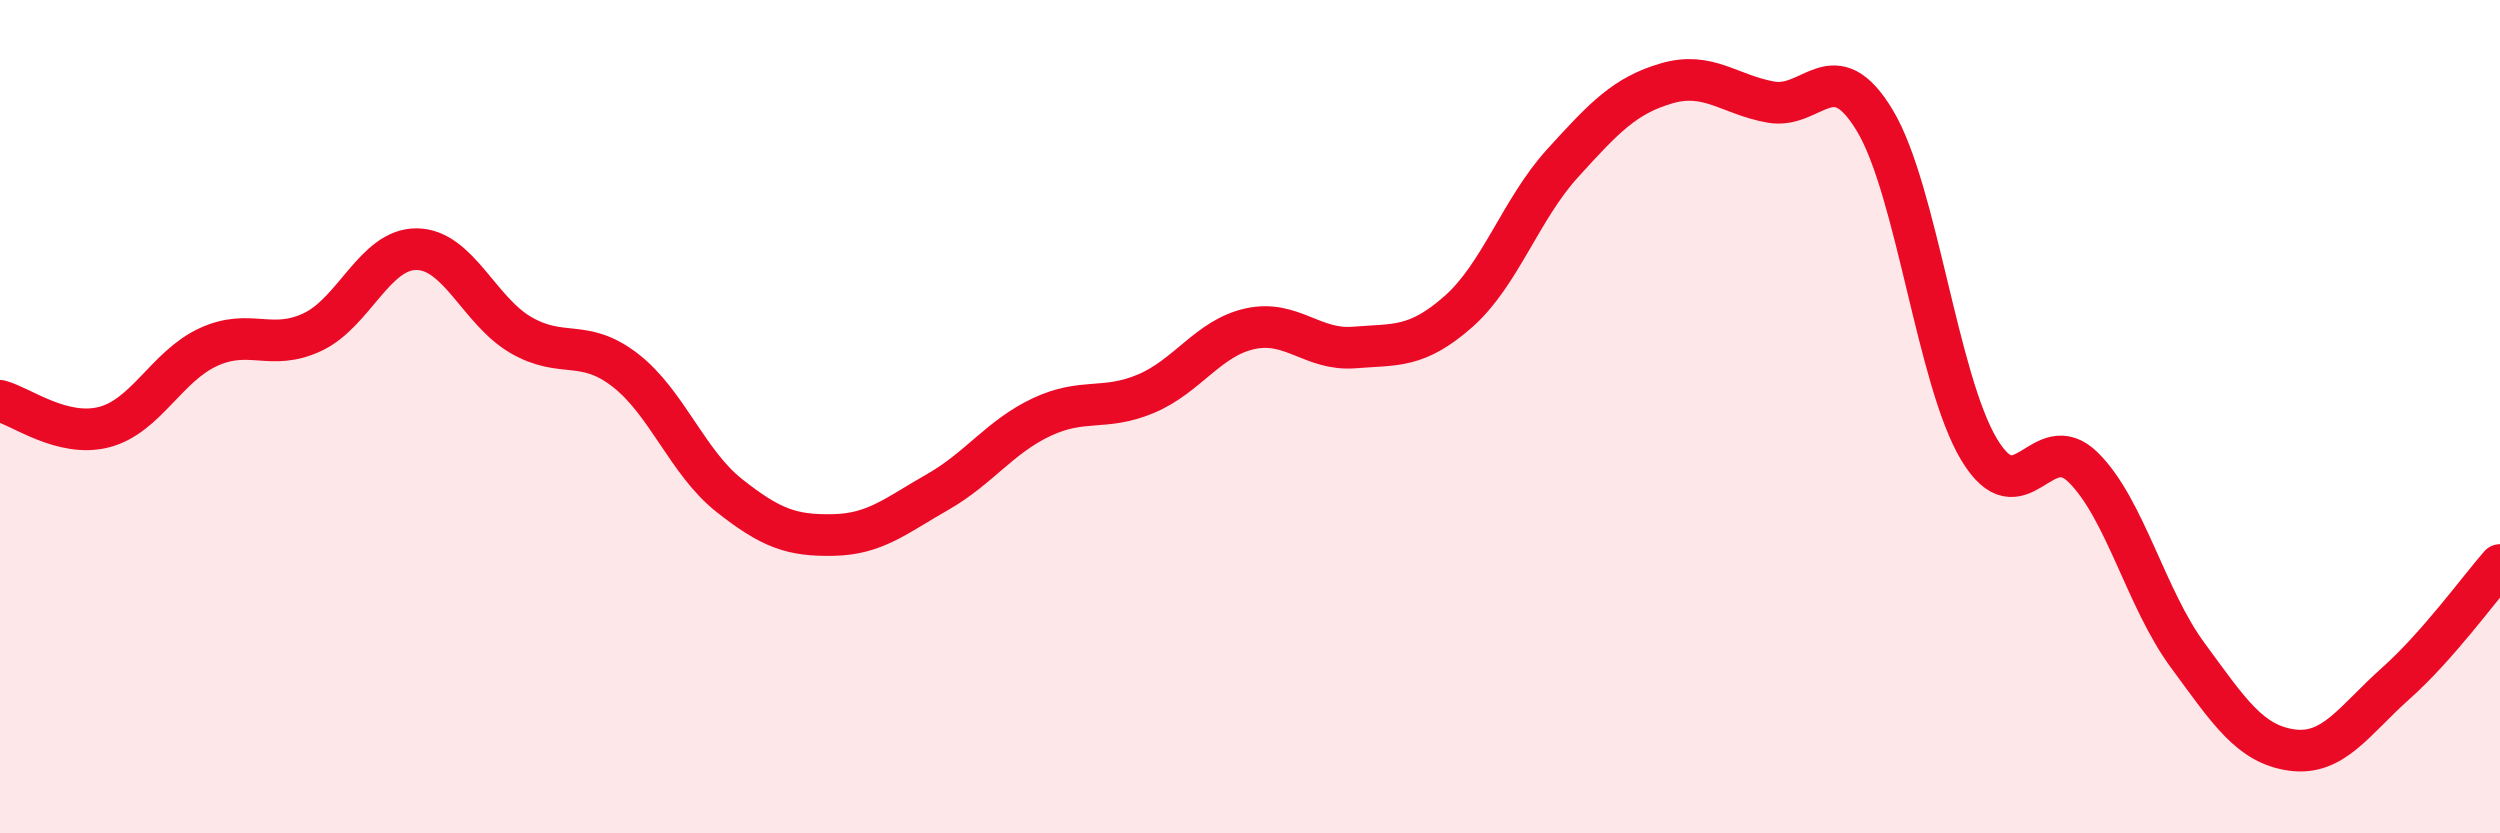
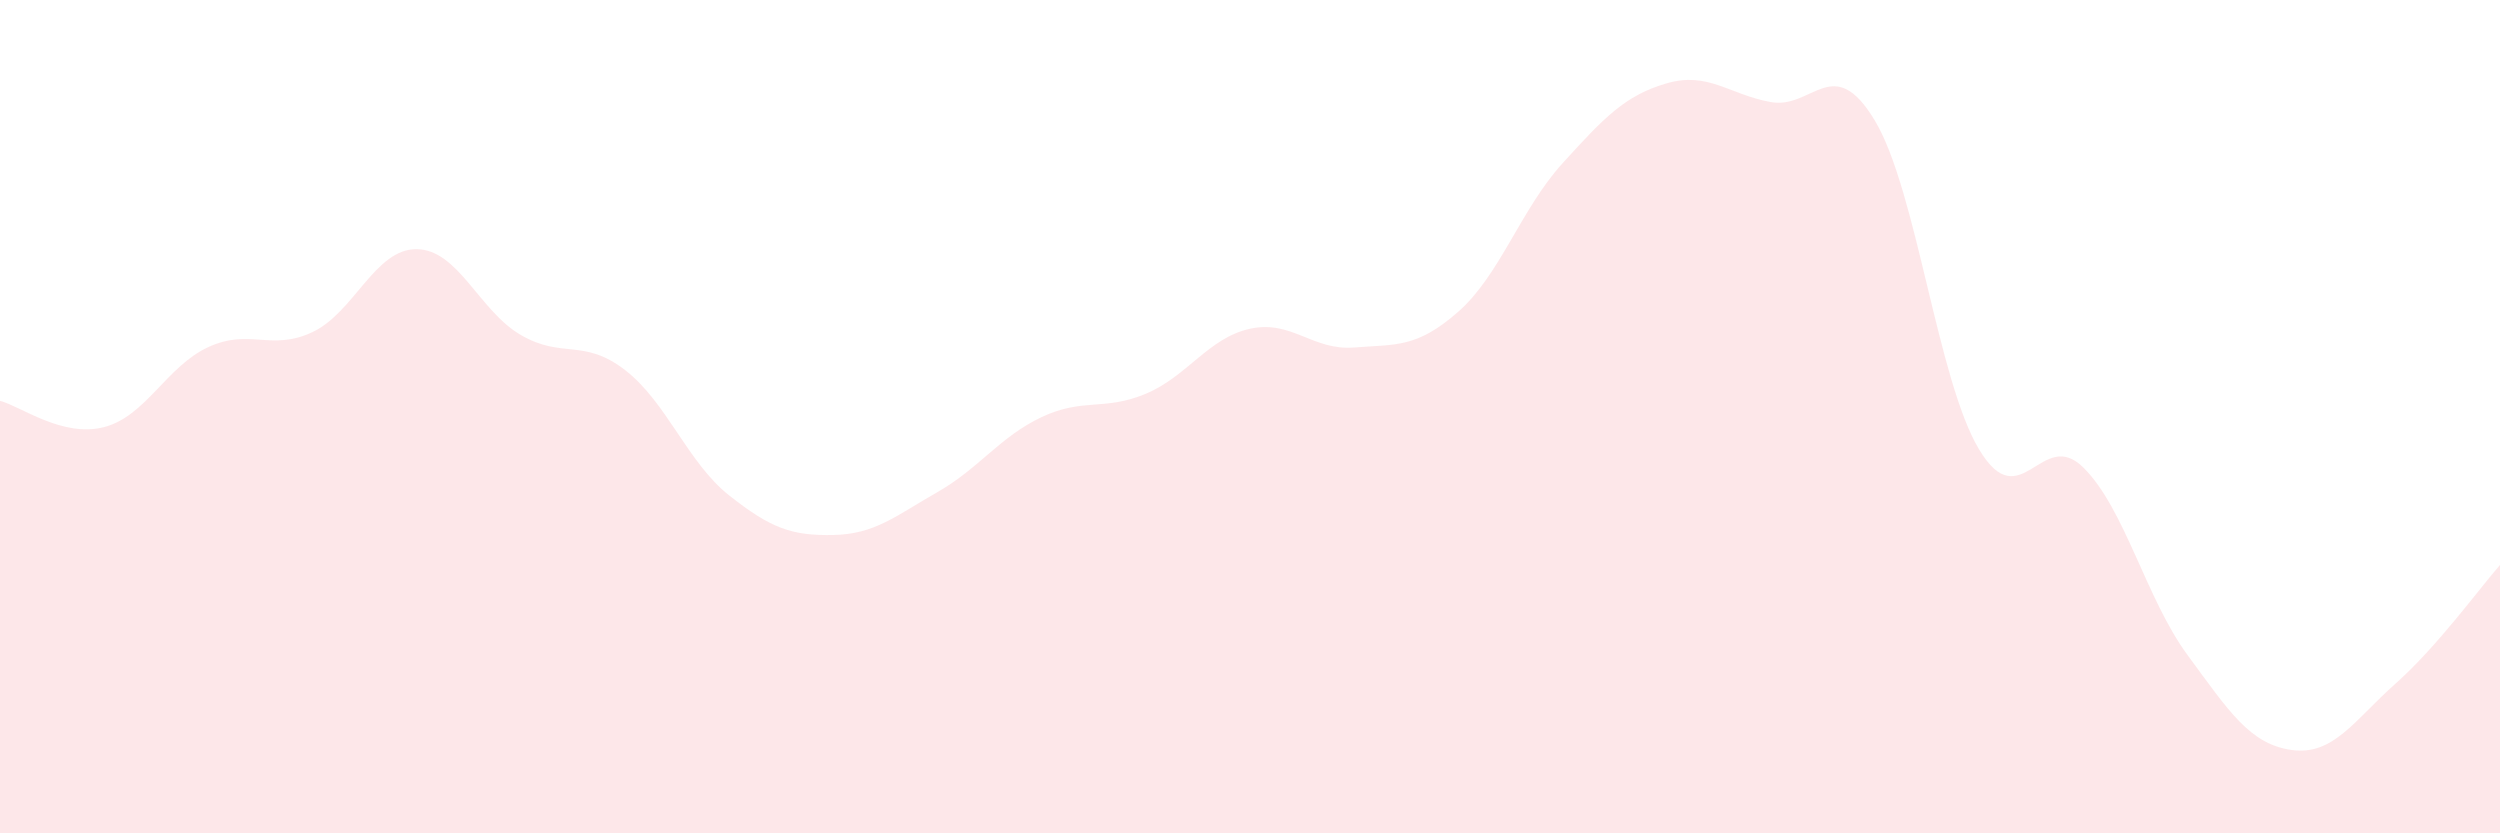
<svg xmlns="http://www.w3.org/2000/svg" width="60" height="20" viewBox="0 0 60 20">
  <path d="M 0,9.62 C 0.5,9.75 1.5,10.51 2.5,10.25 C 3.5,9.99 4,8.79 5,8.33 C 6,7.87 6.5,8.44 7.5,7.97 C 8.5,7.5 9,5.97 10,5.98 C 11,5.99 11.5,7.46 12.5,8.04 C 13.5,8.62 14,8.11 15,8.88 C 16,9.65 16.5,11.1 17.5,11.89 C 18.5,12.68 19,12.86 20,12.84 C 21,12.82 21.5,12.38 22.5,11.81 C 23.5,11.24 24,10.48 25,10.01 C 26,9.54 26.5,9.87 27.5,9.45 C 28.5,9.03 29,8.11 30,7.89 C 31,7.67 31.5,8.42 32.5,8.34 C 33.5,8.26 34,8.36 35,7.48 C 36,6.6 36.5,5.02 37.5,3.92 C 38.5,2.82 39,2.29 40,2 C 41,1.71 41.5,2.27 42.5,2.45 C 43.5,2.63 44,1.23 45,2.9 C 46,4.57 46.5,9.13 47.5,10.79 C 48.5,12.45 49,10.23 50,11.22 C 51,12.21 51.5,14.36 52.5,15.72 C 53.5,17.08 54,17.86 55,18 C 56,18.14 56.5,17.29 57.5,16.4 C 58.5,15.51 59.5,14.13 60,13.56L60 20L0 20Z" fill="#EB0A25" opacity="0.1" stroke-linecap="round" stroke-linejoin="round" />
-   <path d="M 0,9.62 C 0.5,9.75 1.5,10.51 2.5,10.25 C 3.5,9.99 4,8.79 5,8.33 C 6,7.87 6.5,8.44 7.5,7.97 C 8.5,7.5 9,5.97 10,5.98 C 11,5.99 11.5,7.46 12.5,8.04 C 13.5,8.62 14,8.11 15,8.88 C 16,9.65 16.5,11.1 17.5,11.89 C 18.5,12.68 19,12.86 20,12.84 C 21,12.82 21.5,12.38 22.5,11.81 C 23.5,11.24 24,10.48 25,10.01 C 26,9.54 26.5,9.87 27.5,9.45 C 28.5,9.03 29,8.11 30,7.89 C 31,7.67 31.5,8.42 32.5,8.34 C 33.5,8.26 34,8.36 35,7.48 C 36,6.6 36.5,5.02 37.5,3.92 C 38.5,2.82 39,2.29 40,2 C 41,1.71 41.5,2.27 42.5,2.45 C 43.5,2.63 44,1.23 45,2.9 C 46,4.57 46.5,9.13 47.5,10.79 C 48.5,12.45 49,10.23 50,11.22 C 51,12.21 51.5,14.36 52.5,15.72 C 53.5,17.08 54,17.86 55,18 C 56,18.14 56.5,17.29 57.5,16.4 C 58.5,15.51 59.5,14.13 60,13.56" stroke="#EB0A25" stroke-width="1" fill="none" stroke-linecap="round" stroke-linejoin="round" />
</svg>